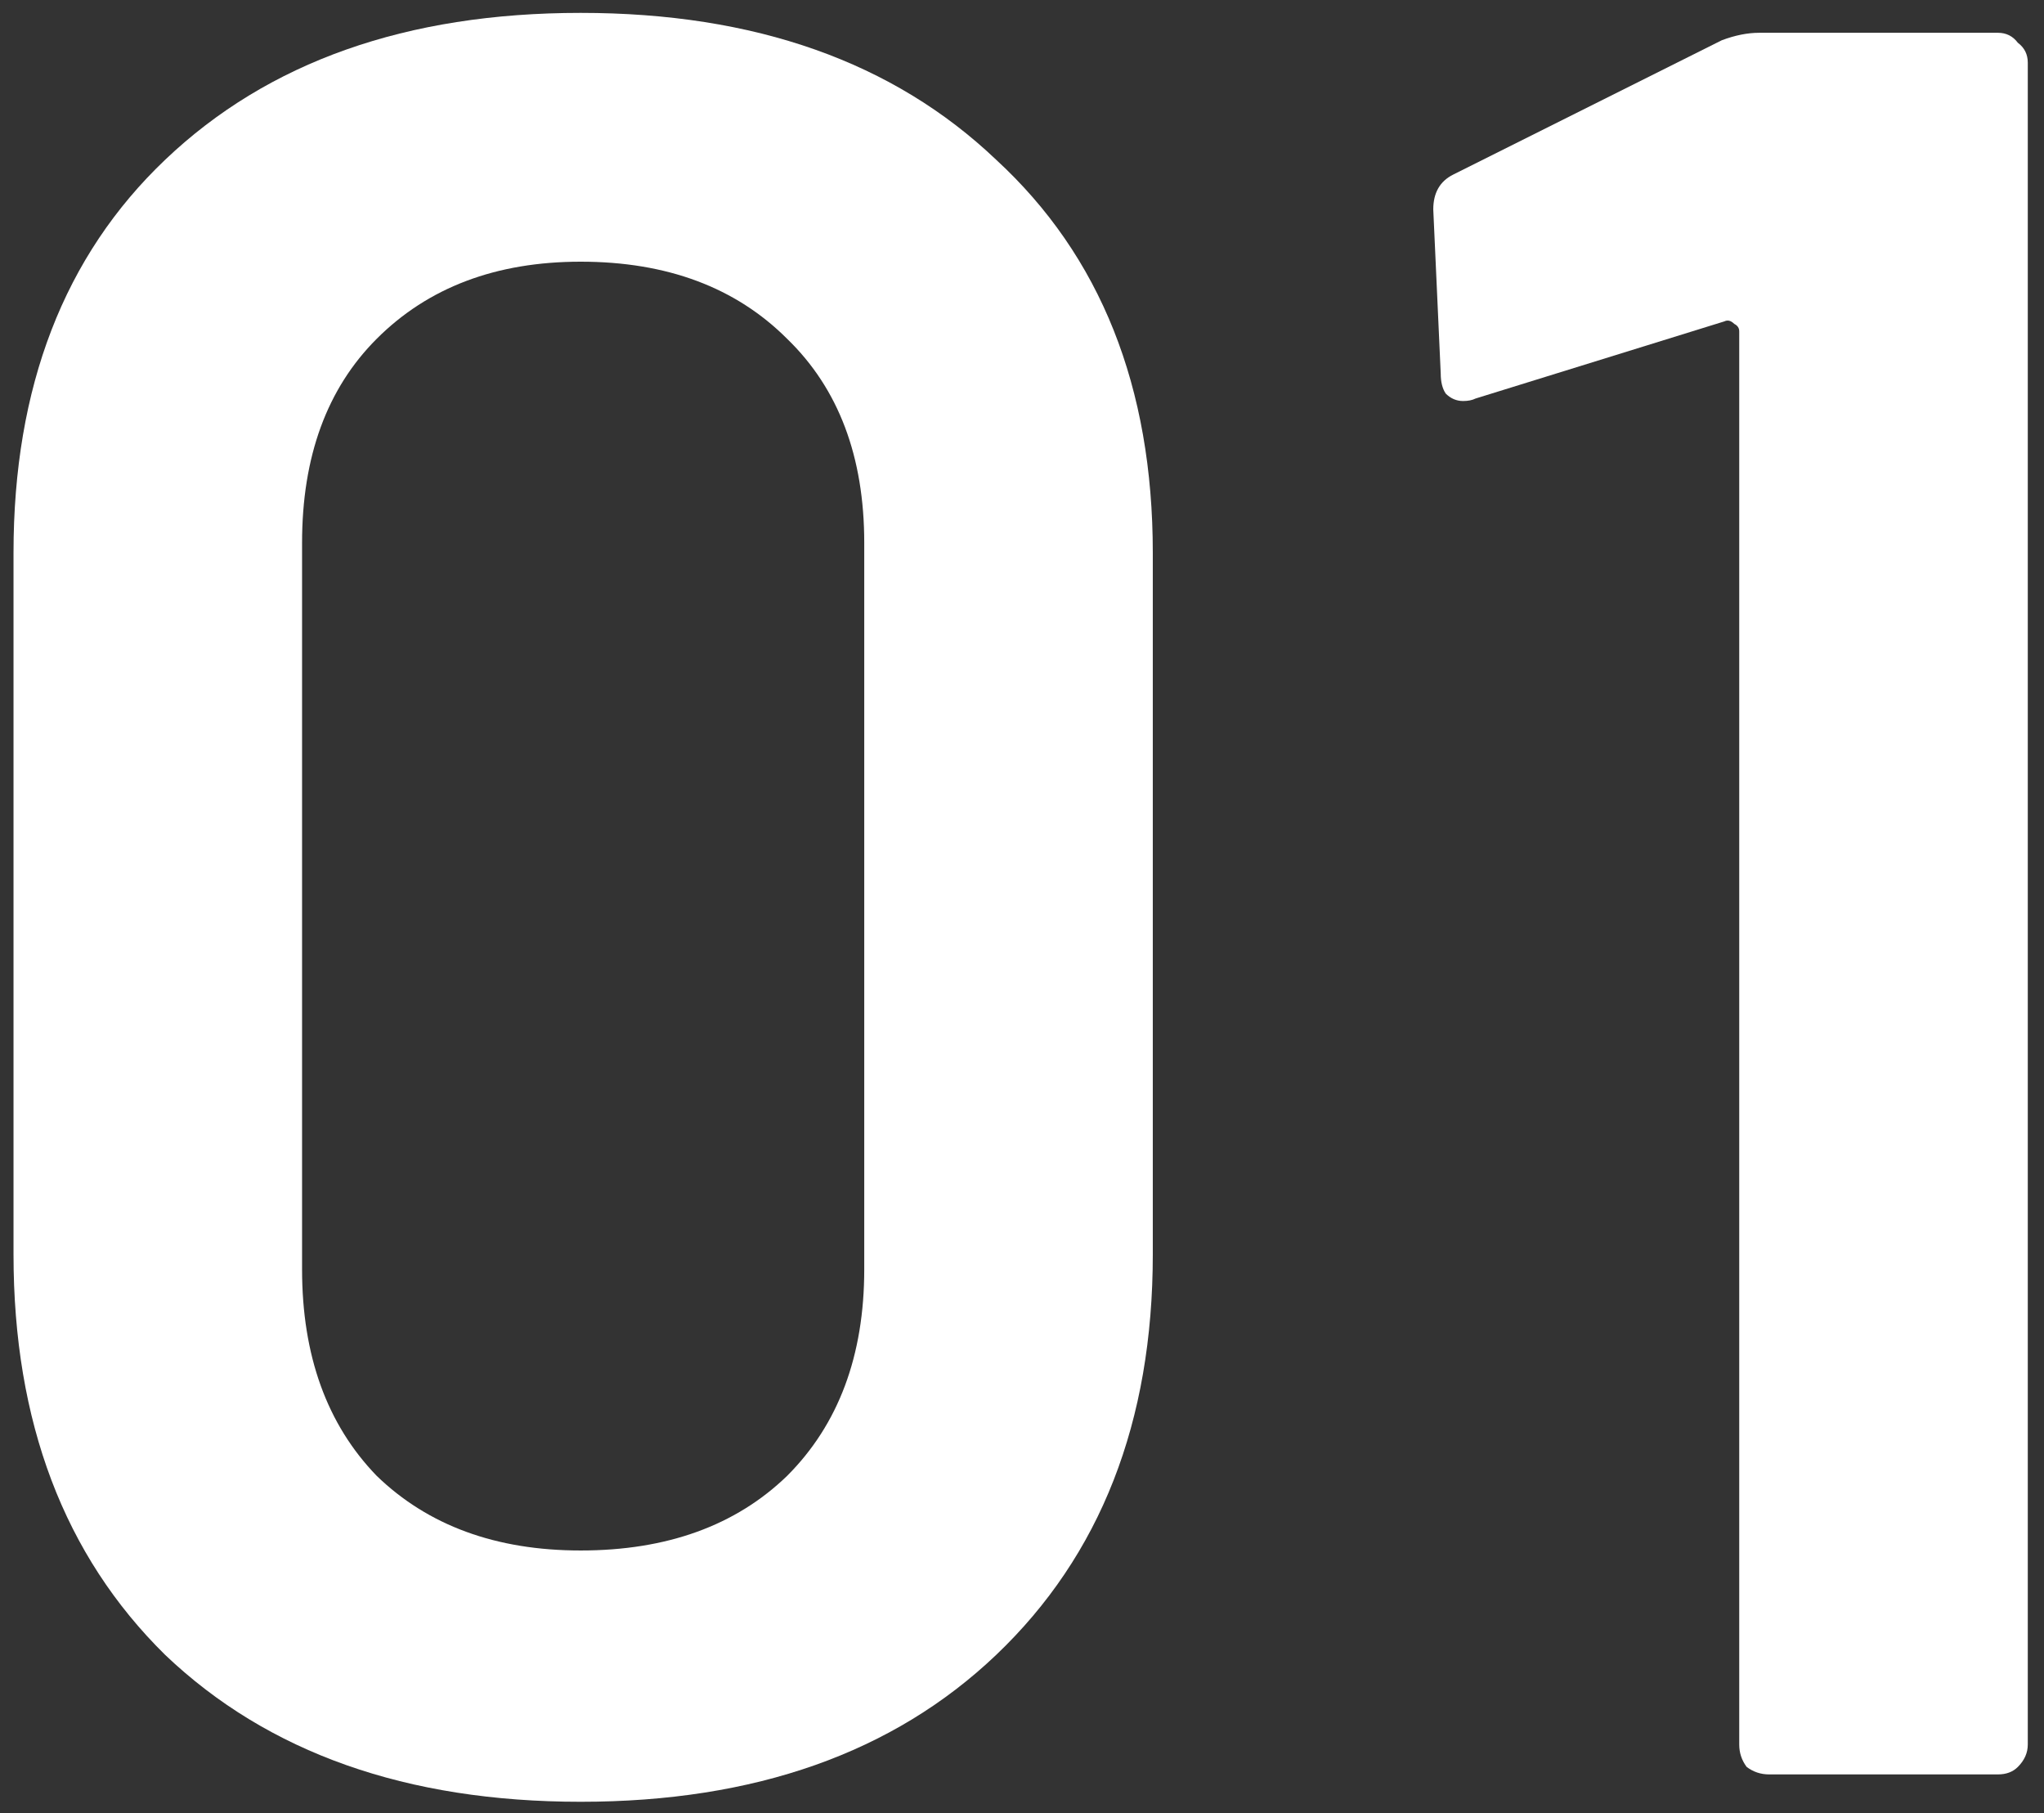
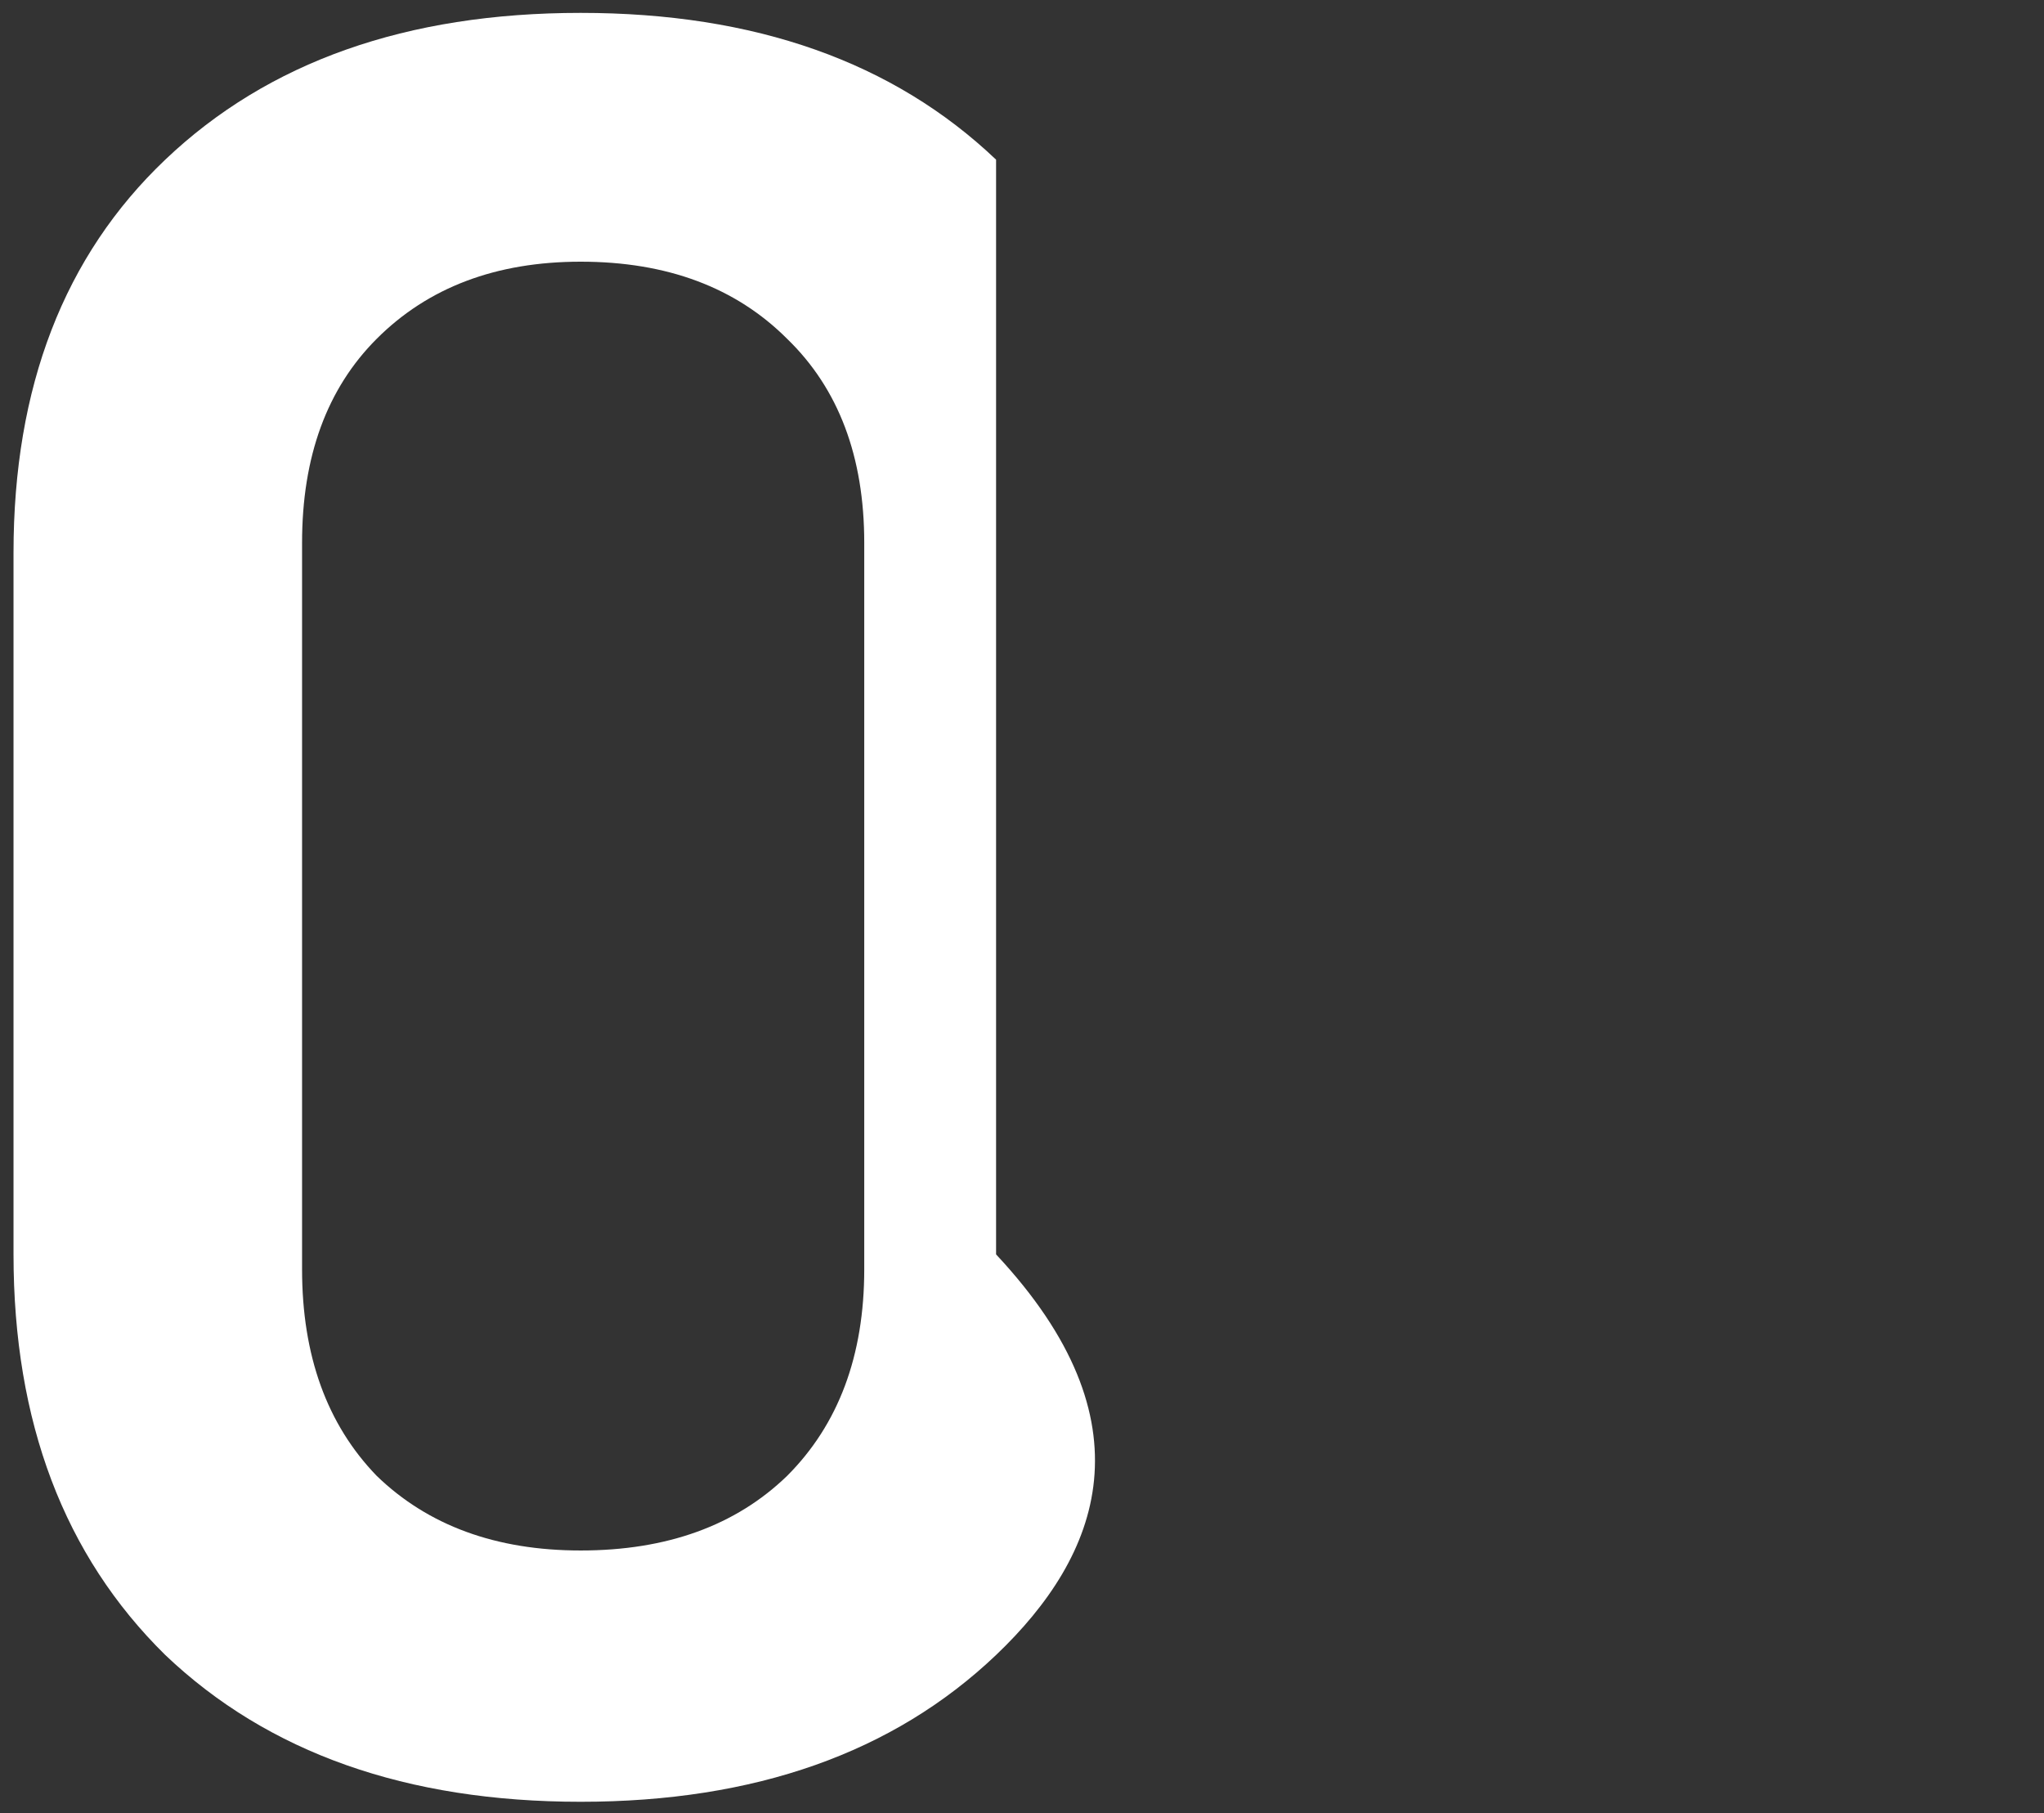
<svg xmlns="http://www.w3.org/2000/svg" width="106" height="94" viewBox="0 0 106 94" fill="none">
  <rect x="0" y="0" width="106" height="94" fill="#333333" stroke="none" />
-   <path d="M30.113 93.419C21.083 93.419 13.902 90.882 8.57 85.808C3.324 80.648 0.701 73.725 0.701 65.039V28.661C0.701 20.061 3.324 13.267 8.57 8.279C13.902 3.205 21.083 0.668 30.113 0.668C39.143 0.668 46.324 3.205 51.656 8.279C57.074 13.267 59.783 20.061 59.783 28.661V65.039C59.783 73.725 57.074 80.648 51.656 85.808C46.324 90.882 39.143 93.419 30.113 93.419ZM30.113 80.39C34.585 80.39 38.154 79.1 40.82 76.52C43.486 73.854 44.819 70.285 44.819 65.813V28.145C44.819 23.673 43.486 20.147 40.82 17.567C38.154 14.901 34.585 13.568 30.113 13.568C25.727 13.568 22.201 14.901 19.535 17.567C16.955 20.147 15.665 23.673 15.665 28.145V65.813C15.665 70.285 16.955 73.854 19.535 76.52C22.201 79.1 25.727 80.39 30.113 80.39Z" fill="white" />
-   <path d="M89.292 2.087C89.98 1.829 90.626 1.7 91.227 1.7H103.611C104.041 1.7 104.385 1.872 104.643 2.216C104.987 2.474 105.159 2.818 105.159 3.248V90.452C105.159 90.882 104.987 91.269 104.643 91.613C104.385 91.871 104.041 92 103.611 92H91.743C91.313 92 90.926 91.871 90.582 91.613C90.324 91.269 90.195 90.882 90.195 90.452V17.18C90.195 17.008 90.109 16.879 89.937 16.793C89.765 16.621 89.593 16.578 89.421 16.664L76.521 20.663C76.349 20.749 76.134 20.792 75.876 20.792C75.532 20.792 75.231 20.663 74.973 20.405C74.801 20.147 74.715 19.803 74.715 19.373L74.328 10.859C74.328 9.999 74.672 9.397 75.36 9.053L89.292 2.087Z" fill="white" />
+   <path d="M30.113 93.419C21.083 93.419 13.902 90.882 8.57 85.808C3.324 80.648 0.701 73.725 0.701 65.039V28.661C0.701 20.061 3.324 13.267 8.57 8.279C13.902 3.205 21.083 0.668 30.113 0.668C39.143 0.668 46.324 3.205 51.656 8.279V65.039C59.783 73.725 57.074 80.648 51.656 85.808C46.324 90.882 39.143 93.419 30.113 93.419ZM30.113 80.39C34.585 80.39 38.154 79.1 40.82 76.52C43.486 73.854 44.819 70.285 44.819 65.813V28.145C44.819 23.673 43.486 20.147 40.82 17.567C38.154 14.901 34.585 13.568 30.113 13.568C25.727 13.568 22.201 14.901 19.535 17.567C16.955 20.147 15.665 23.673 15.665 28.145V65.813C15.665 70.285 16.955 73.854 19.535 76.52C22.201 79.1 25.727 80.39 30.113 80.39Z" fill="white" />
</svg>